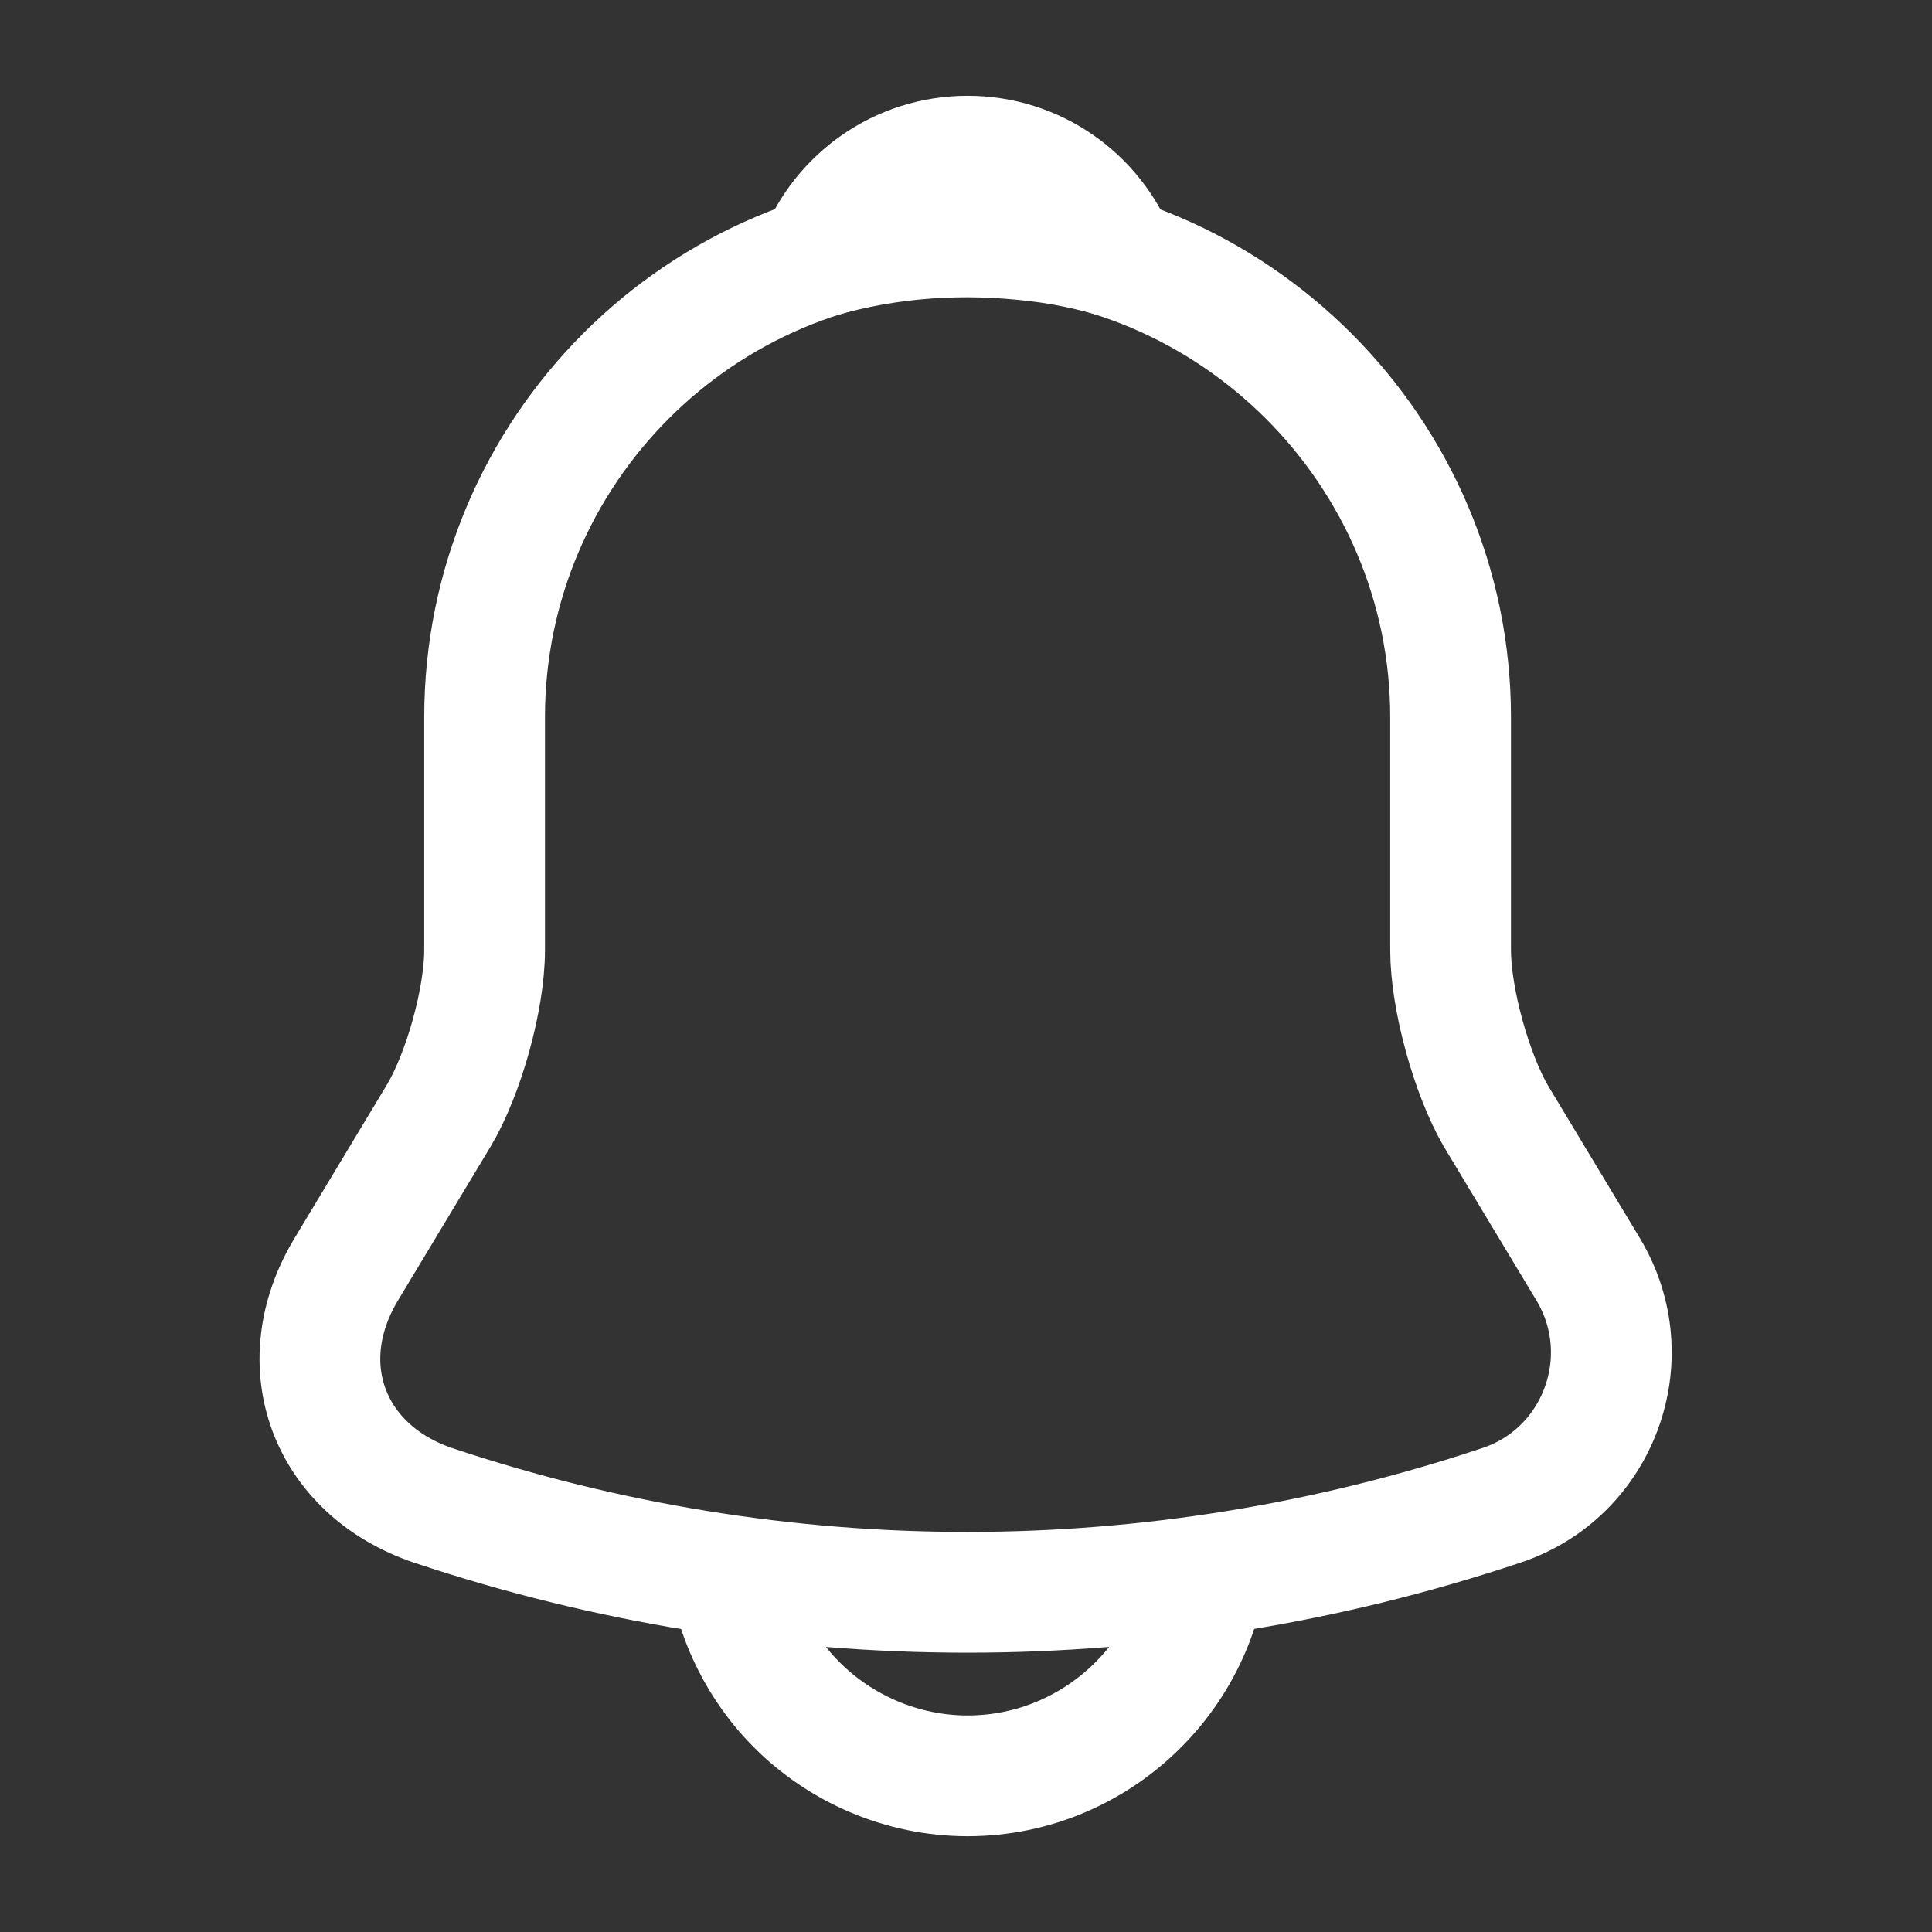
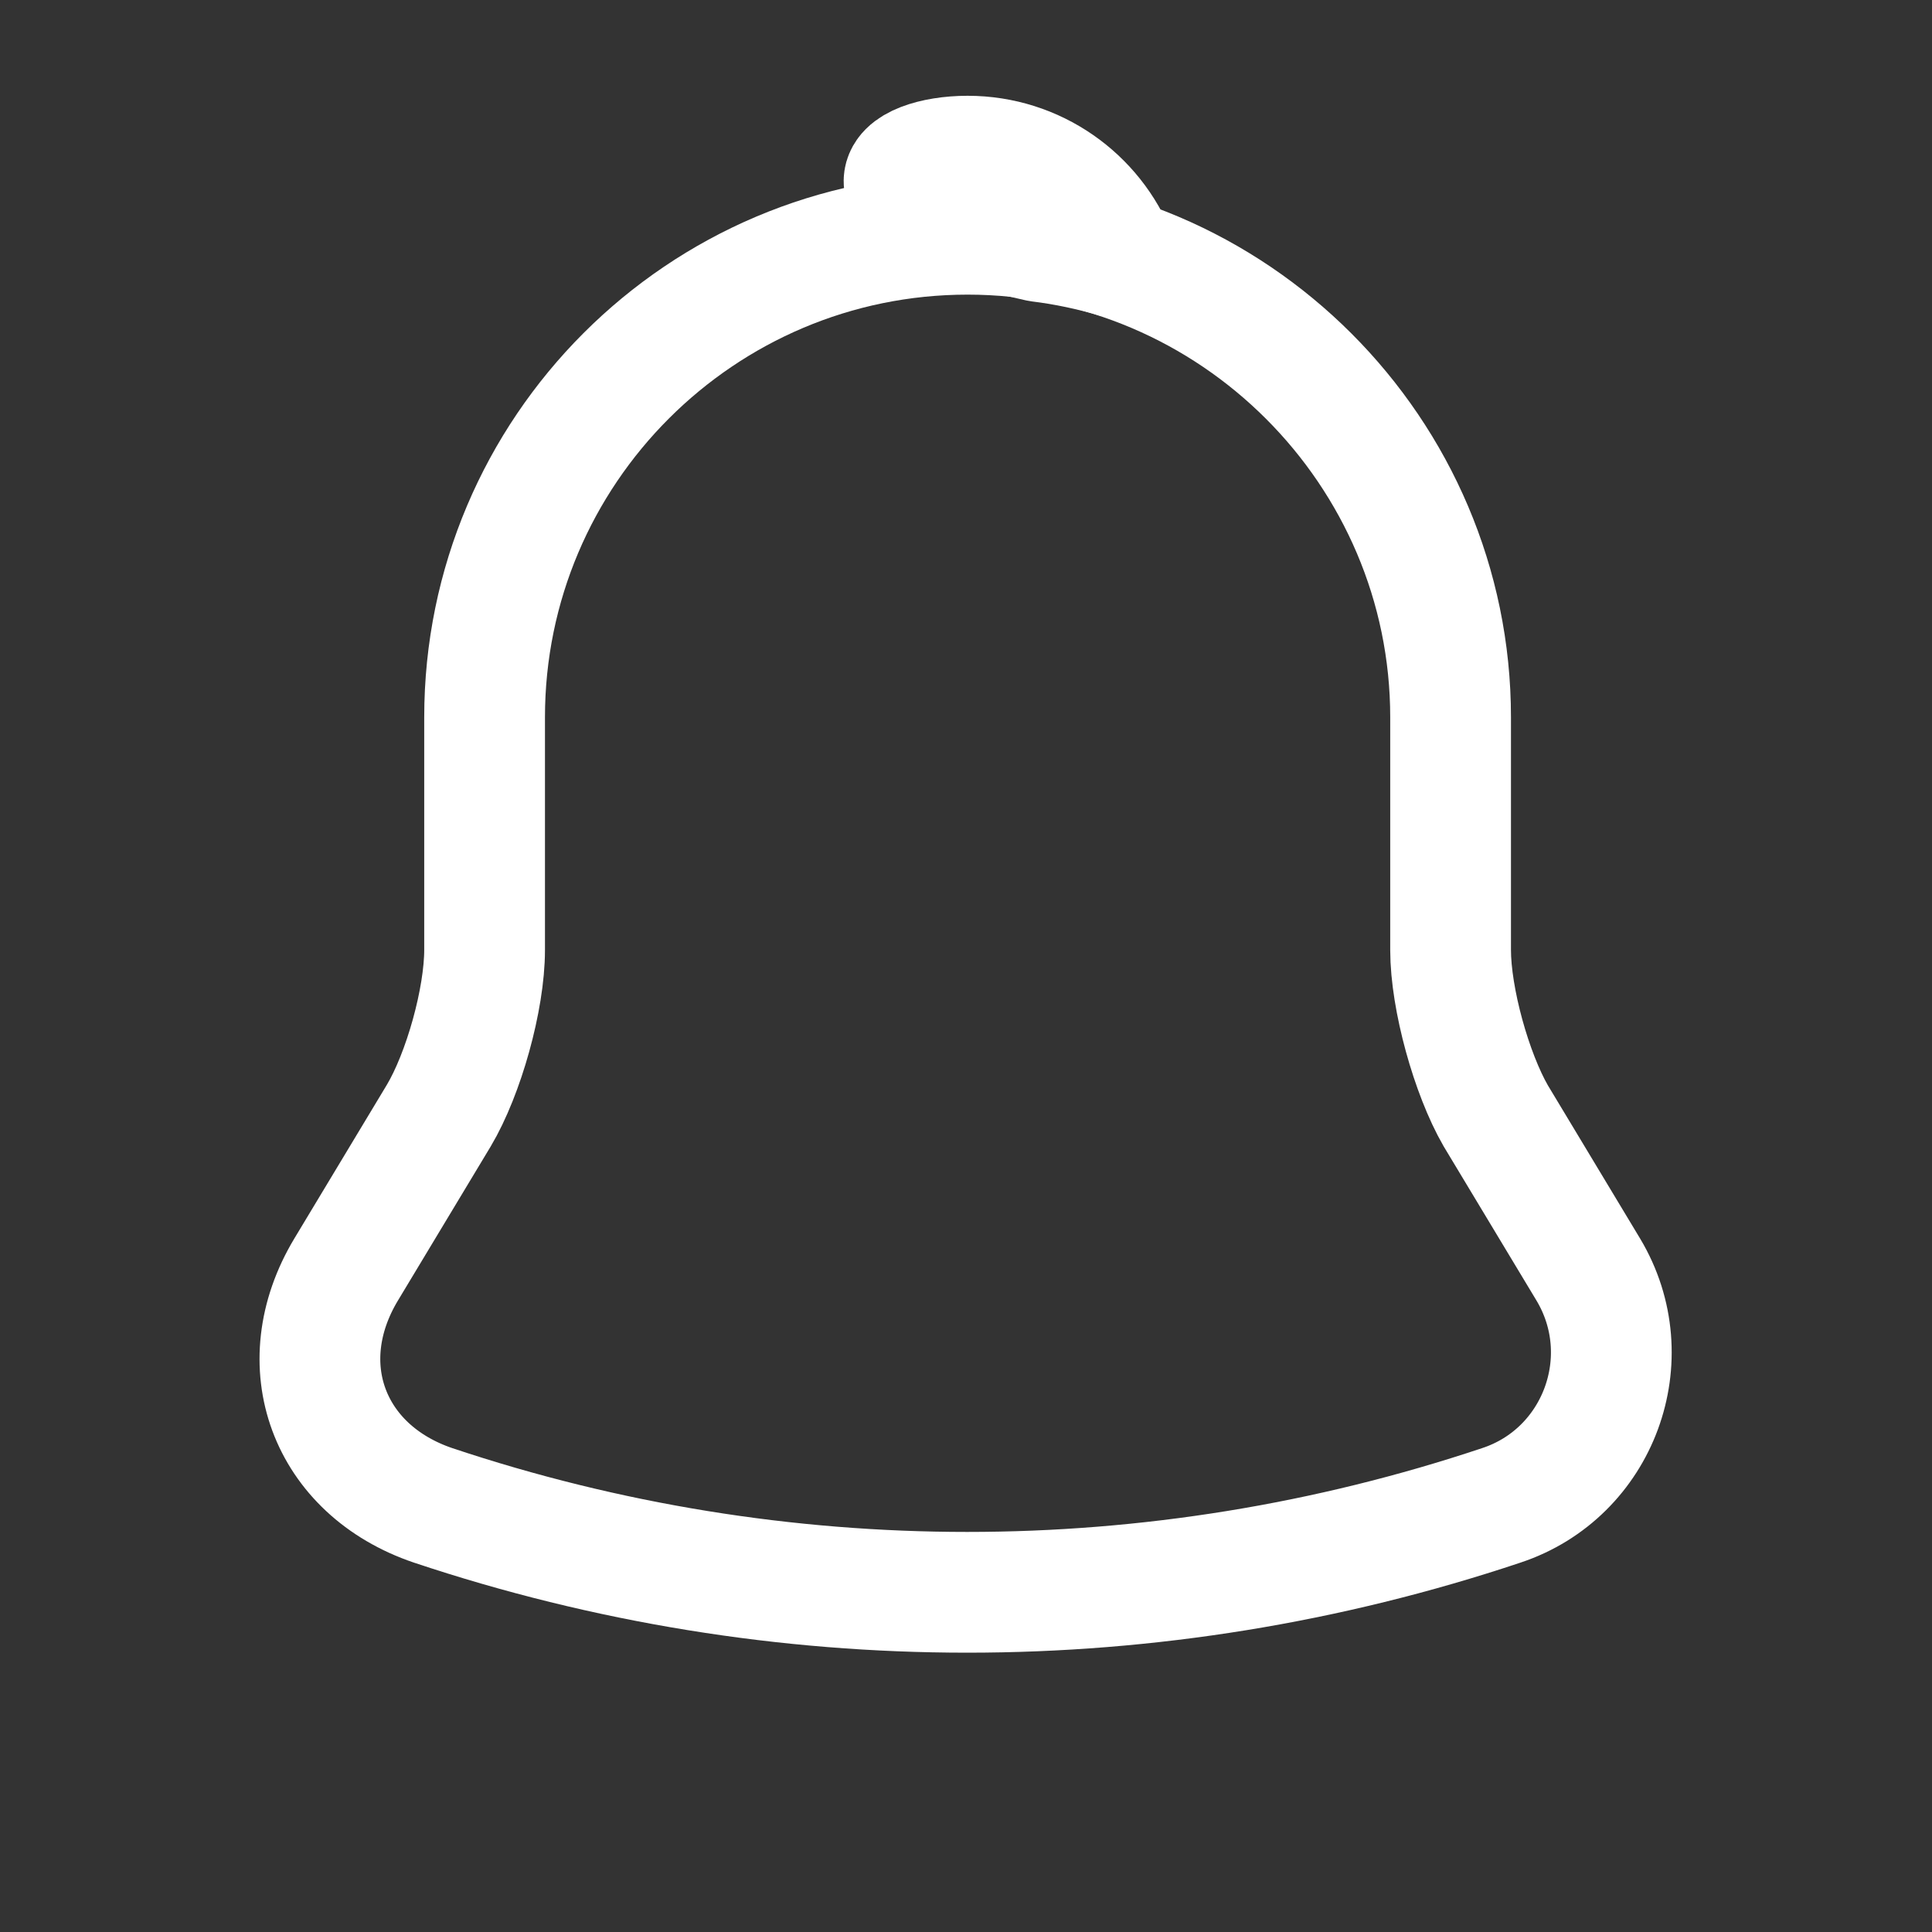
<svg xmlns="http://www.w3.org/2000/svg" width="40" height="40" viewBox="0 0 40 40" fill="none">
  <rect x="0" y="0" width="40" height="40" fill="#333333" stroke="none" />
  <path d="M20.033 4.85C14.517 4.85 10.033 9.333 10.033 14.85V19.667C10.033 20.683 9.6 22.233 9.083 23.1L7.167 26.283C5.983 28.25 6.8 30.433 8.967 31.167C16.15 33.567 23.9 33.567 31.083 31.167C33.1 30.5 33.983 28.117 32.883 26.283L30.967 23.1C30.467 22.233 30.033 20.683 30.033 19.667V14.85C30.033 9.35 25.533 4.85 20.033 4.85Z" stroke="white" stroke-width="2.5" stroke-miterlimit="10" stroke-linecap="round" />
-   <path d="M23.117 5.333C22.6 5.183 22.067 5.067 21.517 5C19.917 4.8 18.383 4.917 16.95 5.333C17.433 4.1 18.633 3.233 20.033 3.233C21.433 3.233 22.633 4.1 23.117 5.333Z" stroke="white" stroke-width="2.5" stroke-miterlimit="10" stroke-linecap="round" stroke-linejoin="round" />
-   <path d="M25.033 31.767C25.033 34.517 22.783 36.767 20.033 36.767C18.667 36.767 17.4 36.2 16.5 35.3C15.6 34.4 15.033 33.133 15.033 31.767" stroke="white" stroke-width="2.5" stroke-miterlimit="10" />
+   <path d="M23.117 5.333C22.6 5.183 22.067 5.067 21.517 5C17.433 4.1 18.633 3.233 20.033 3.233C21.433 3.233 22.633 4.1 23.117 5.333Z" stroke="white" stroke-width="2.5" stroke-miterlimit="10" stroke-linecap="round" stroke-linejoin="round" />
</svg>